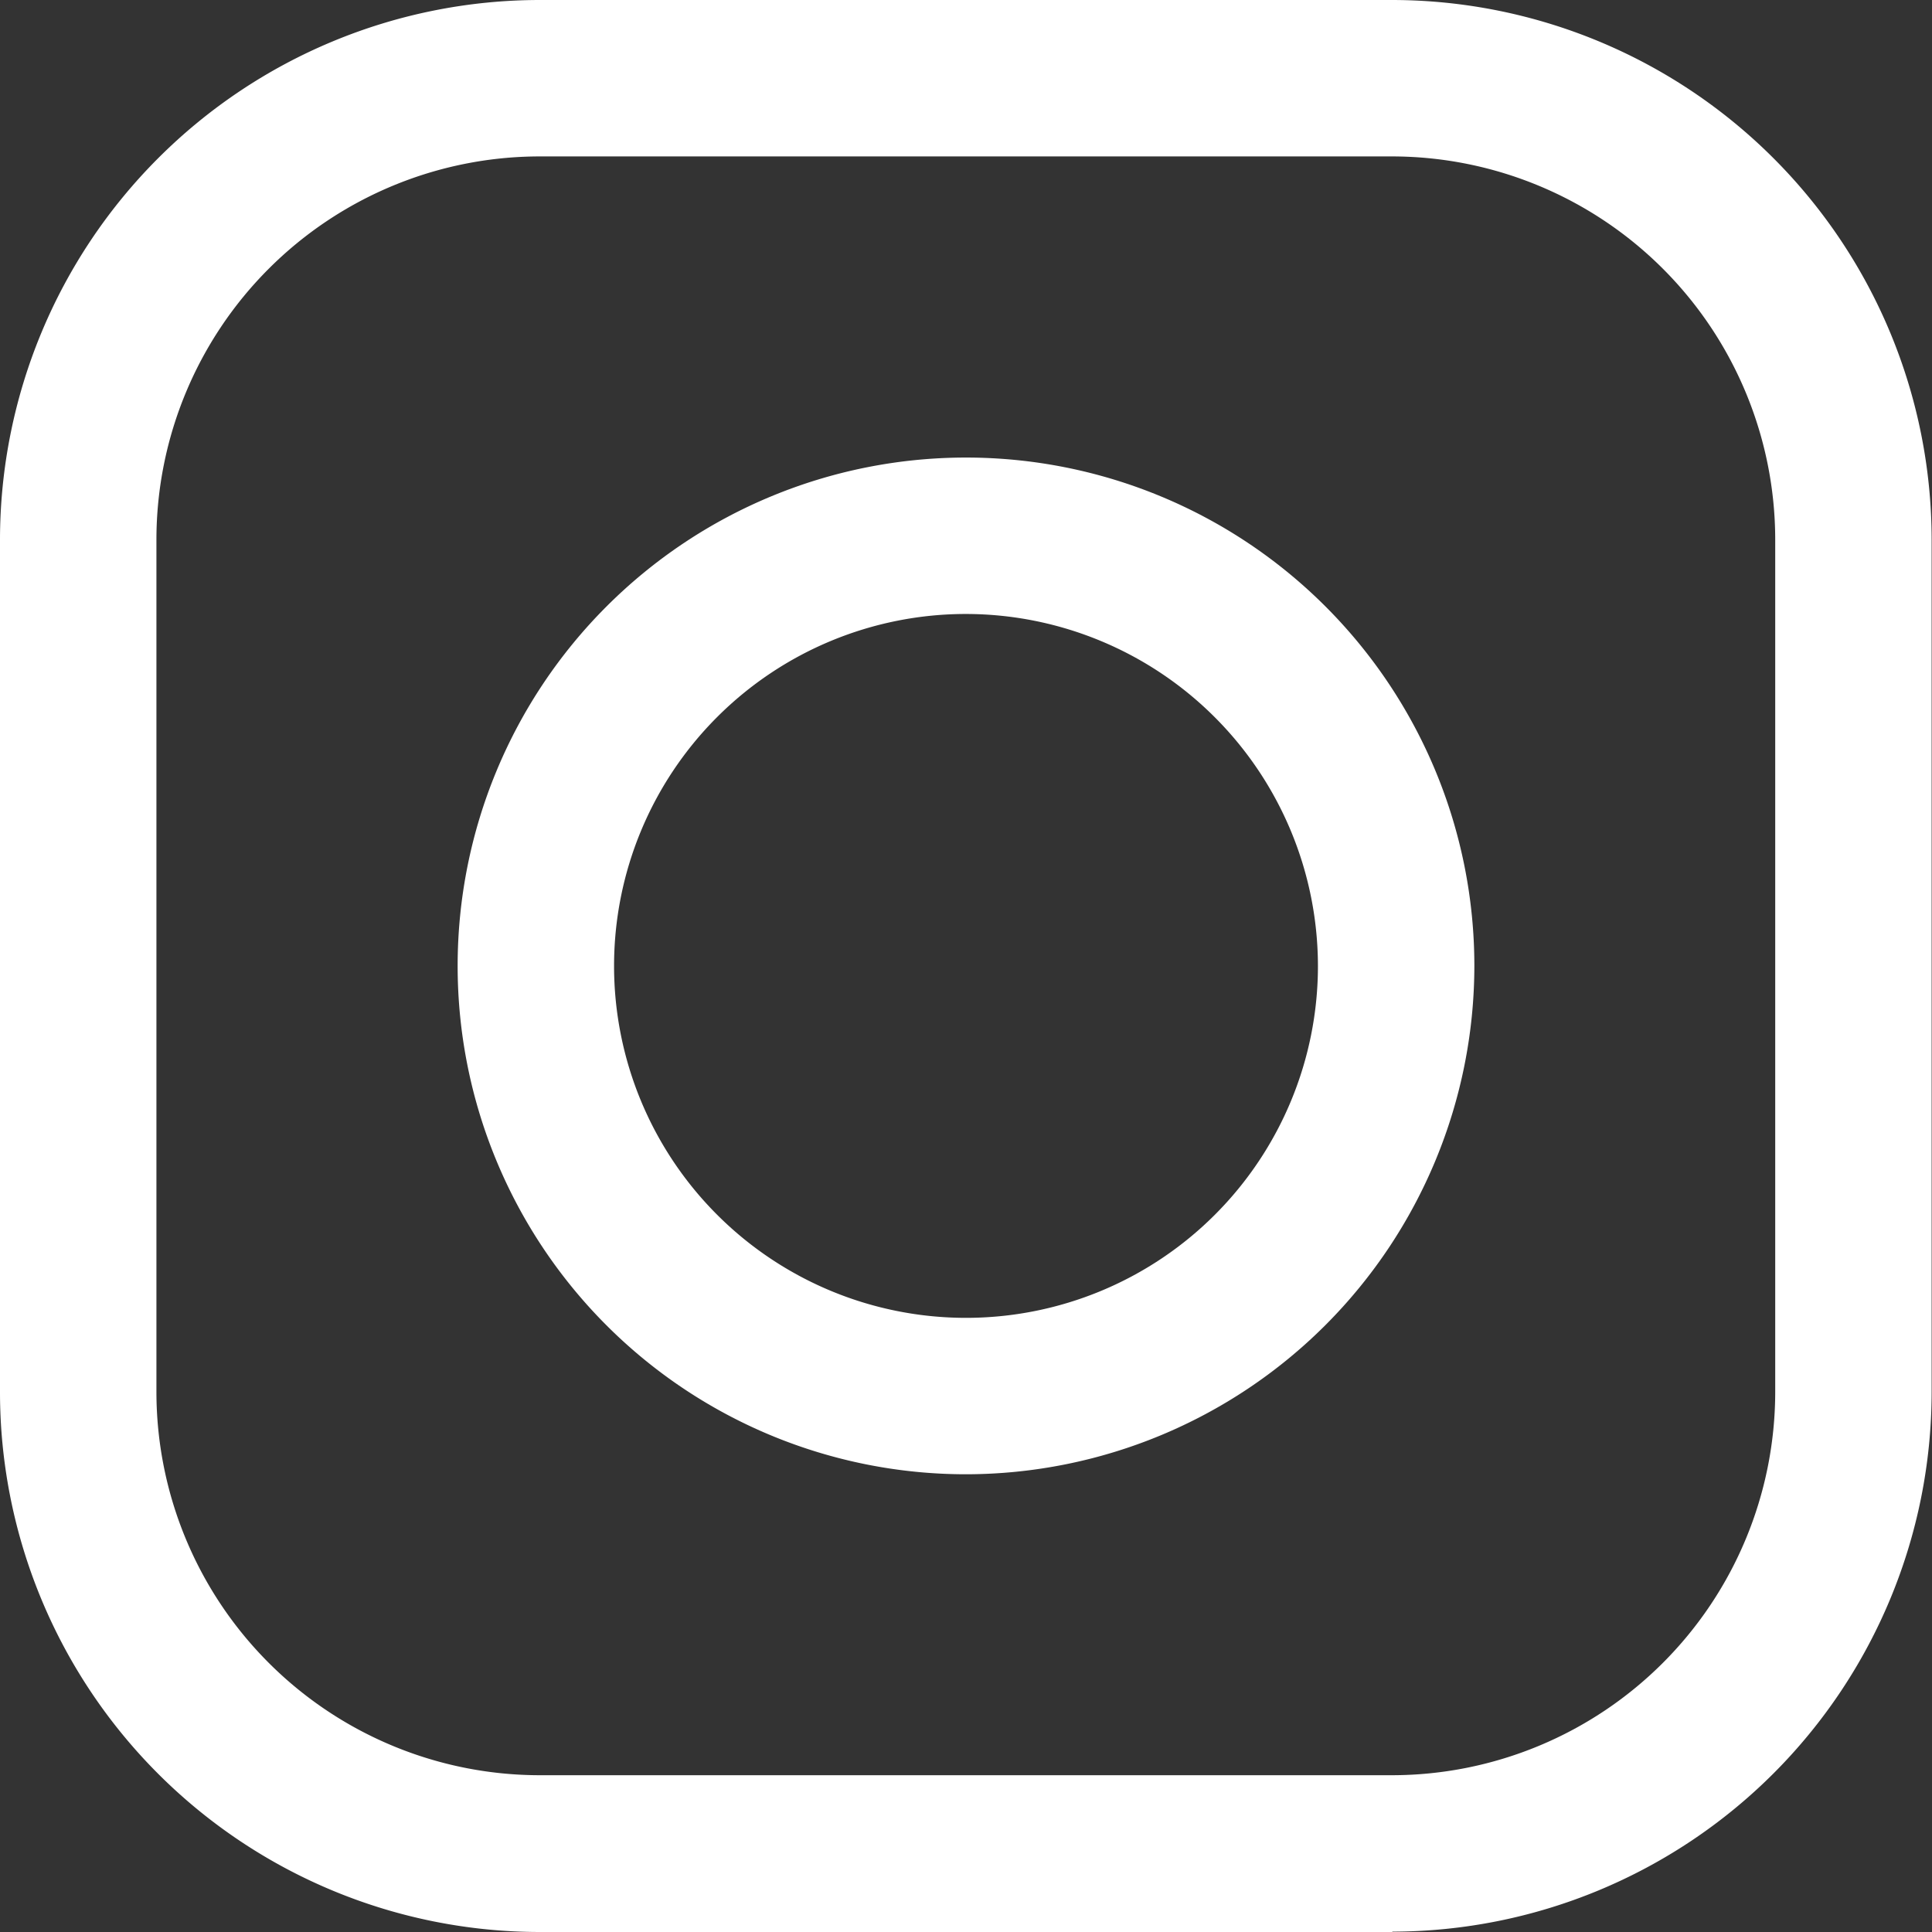
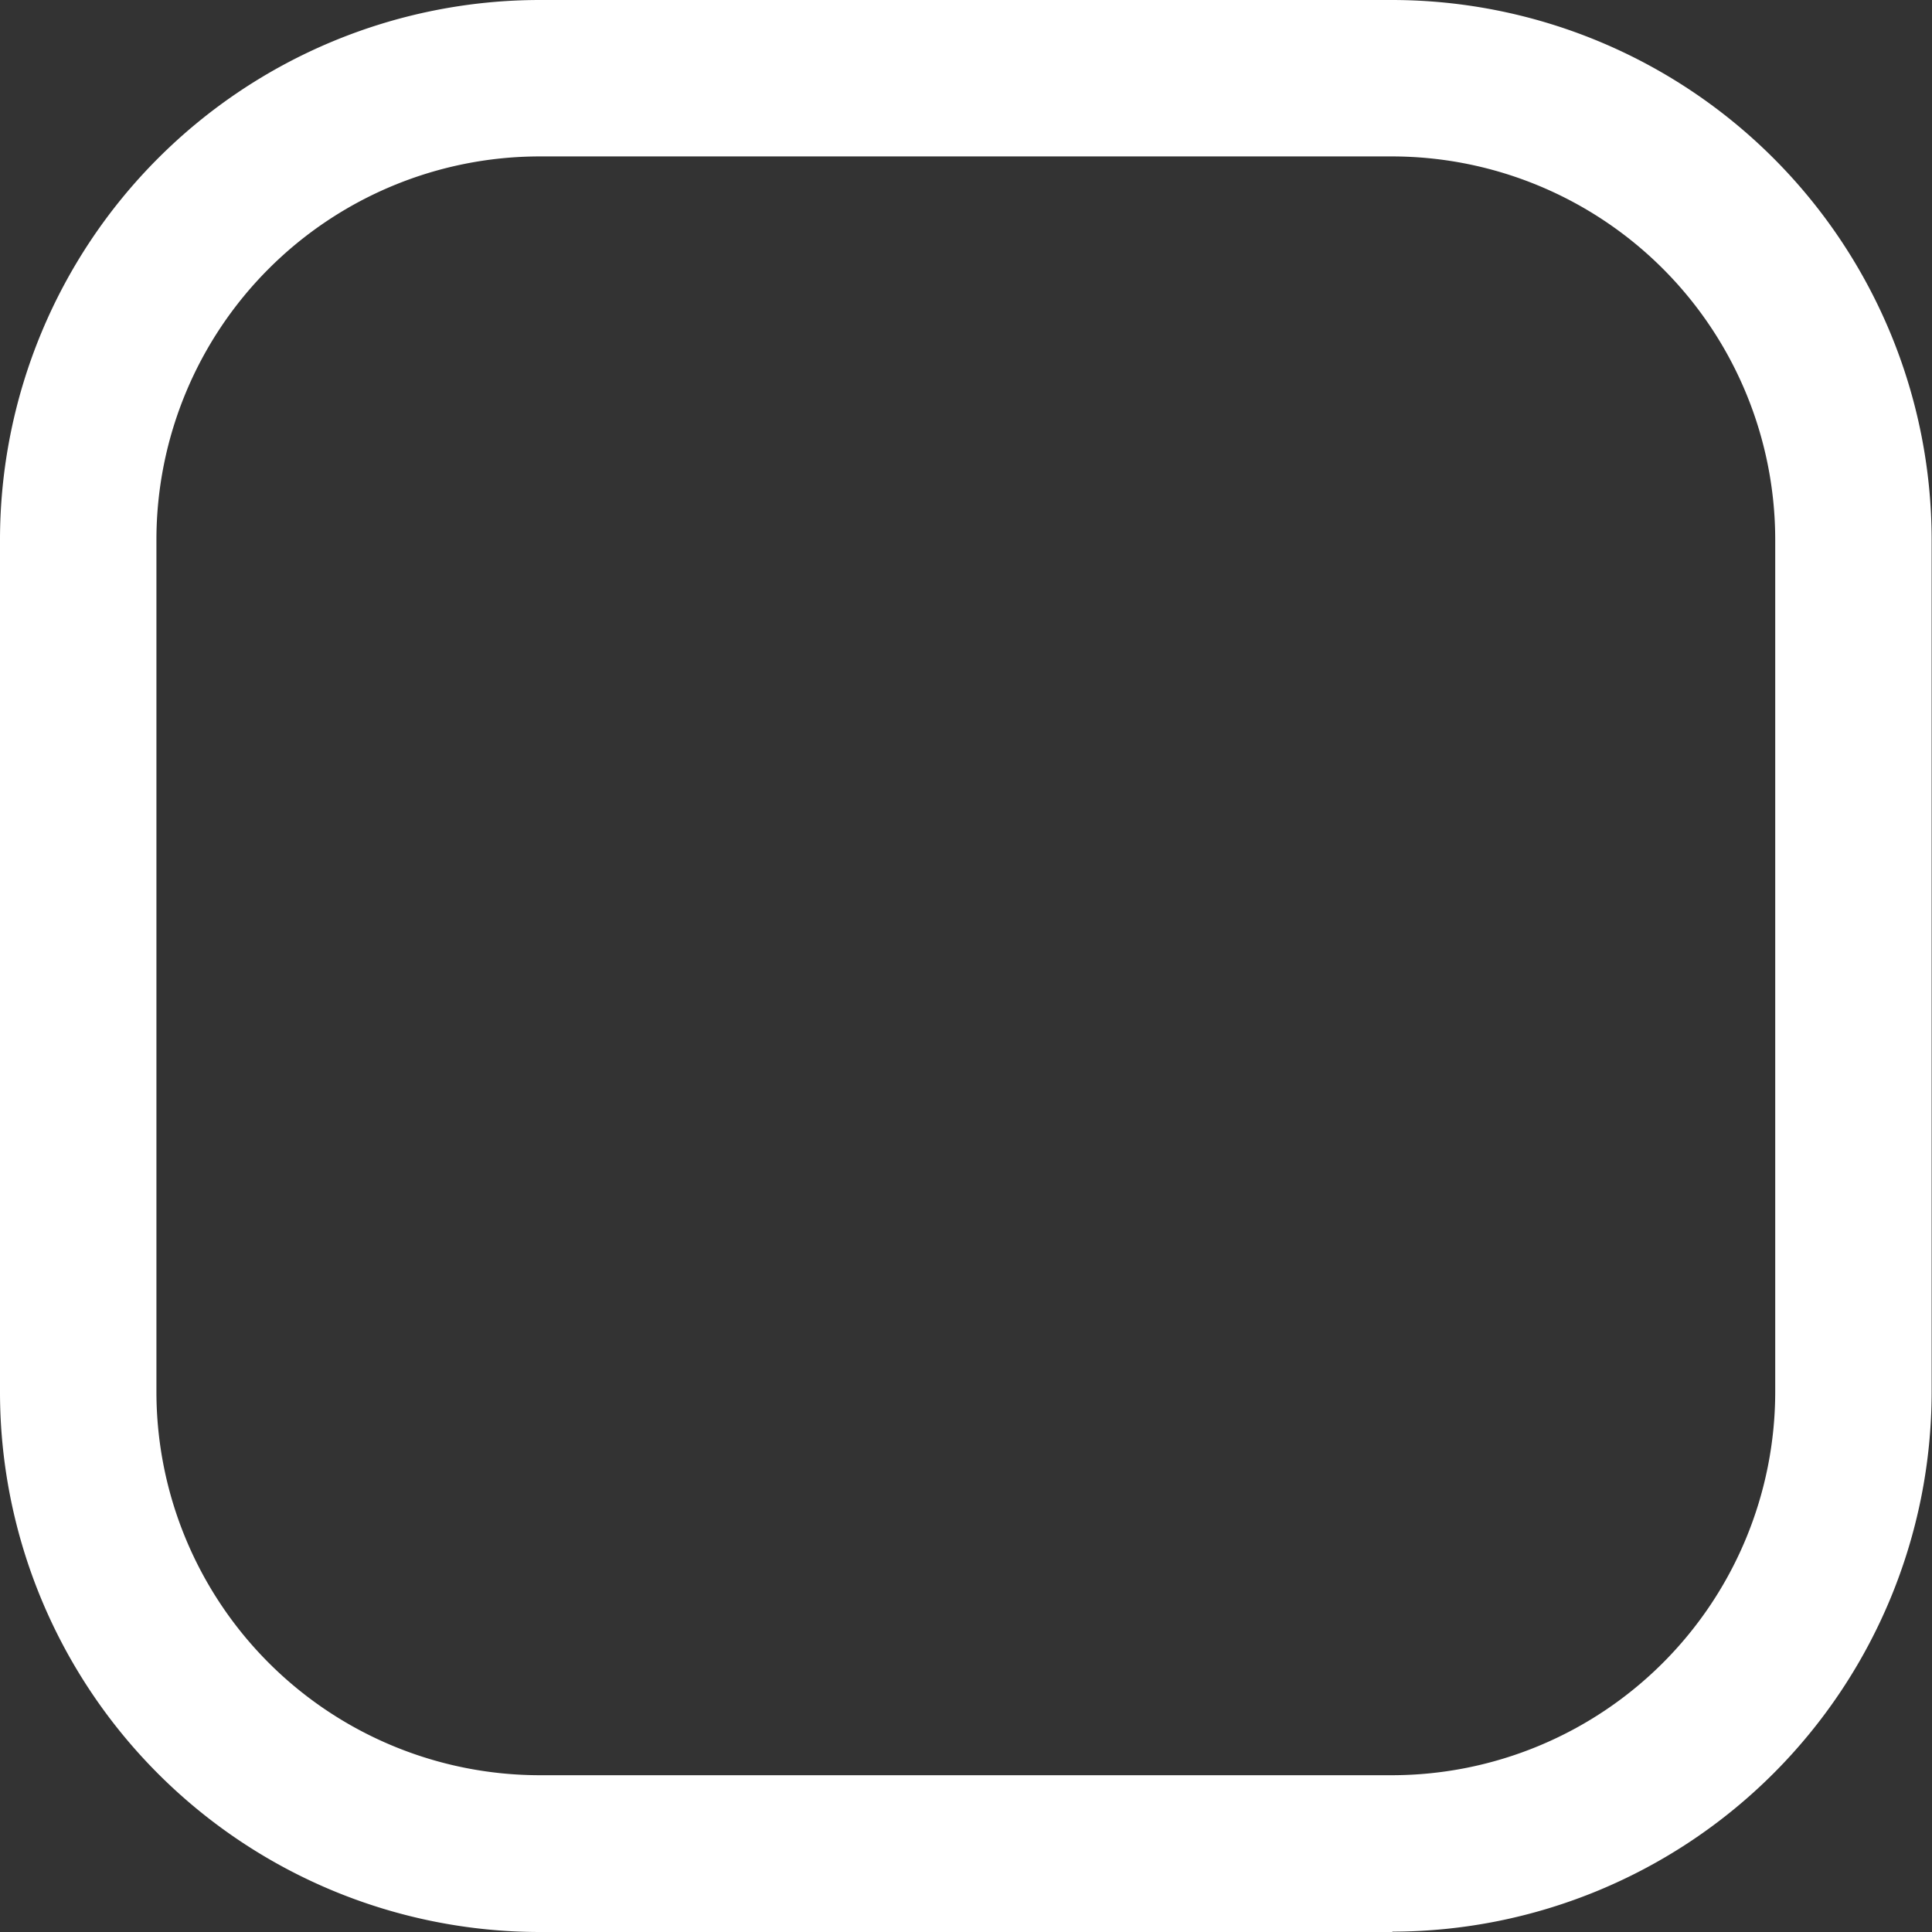
<svg xmlns="http://www.w3.org/2000/svg" width="21.75" height="21.75" viewBox="0 0 21.75 21.75">
  <rect x="0" y="0" width="21.75" height="21.75" fill="#333333" stroke="none" />
  <g id="Gruppe_49" data-name="Gruppe 49" transform="translate(0)">
    <path id="Pfad_87" data-name="Pfad 87" d="M15.676,21.75h-9.6A6.08,6.08,0,0,1,0,15.676v-9.6A6.08,6.08,0,0,1,6.073,0h9.6a6.08,6.08,0,0,1,6.073,6.073v9.6a6.08,6.08,0,0,1-6.073,6.073M6.073,1.761A4.317,4.317,0,0,0,1.761,6.073v9.6a4.318,4.318,0,0,0,4.312,4.312h9.6a4.318,4.318,0,0,0,4.312-4.312v-9.6a4.317,4.317,0,0,0-4.312-4.312Z" transform="translate(0 0)" fill="#fff" />
-     <path id="Pfad_88" data-name="Pfad 88" d="M23.051,28.773a5.723,5.723,0,1,1,5.723-5.723,5.729,5.729,0,0,1-5.723,5.723m0-9.685a3.962,3.962,0,1,0,3.962,3.962,3.967,3.967,0,0,0-3.962-3.962" transform="translate(-12.176 -12.176)" fill="#fff" />
  </g>
</svg>